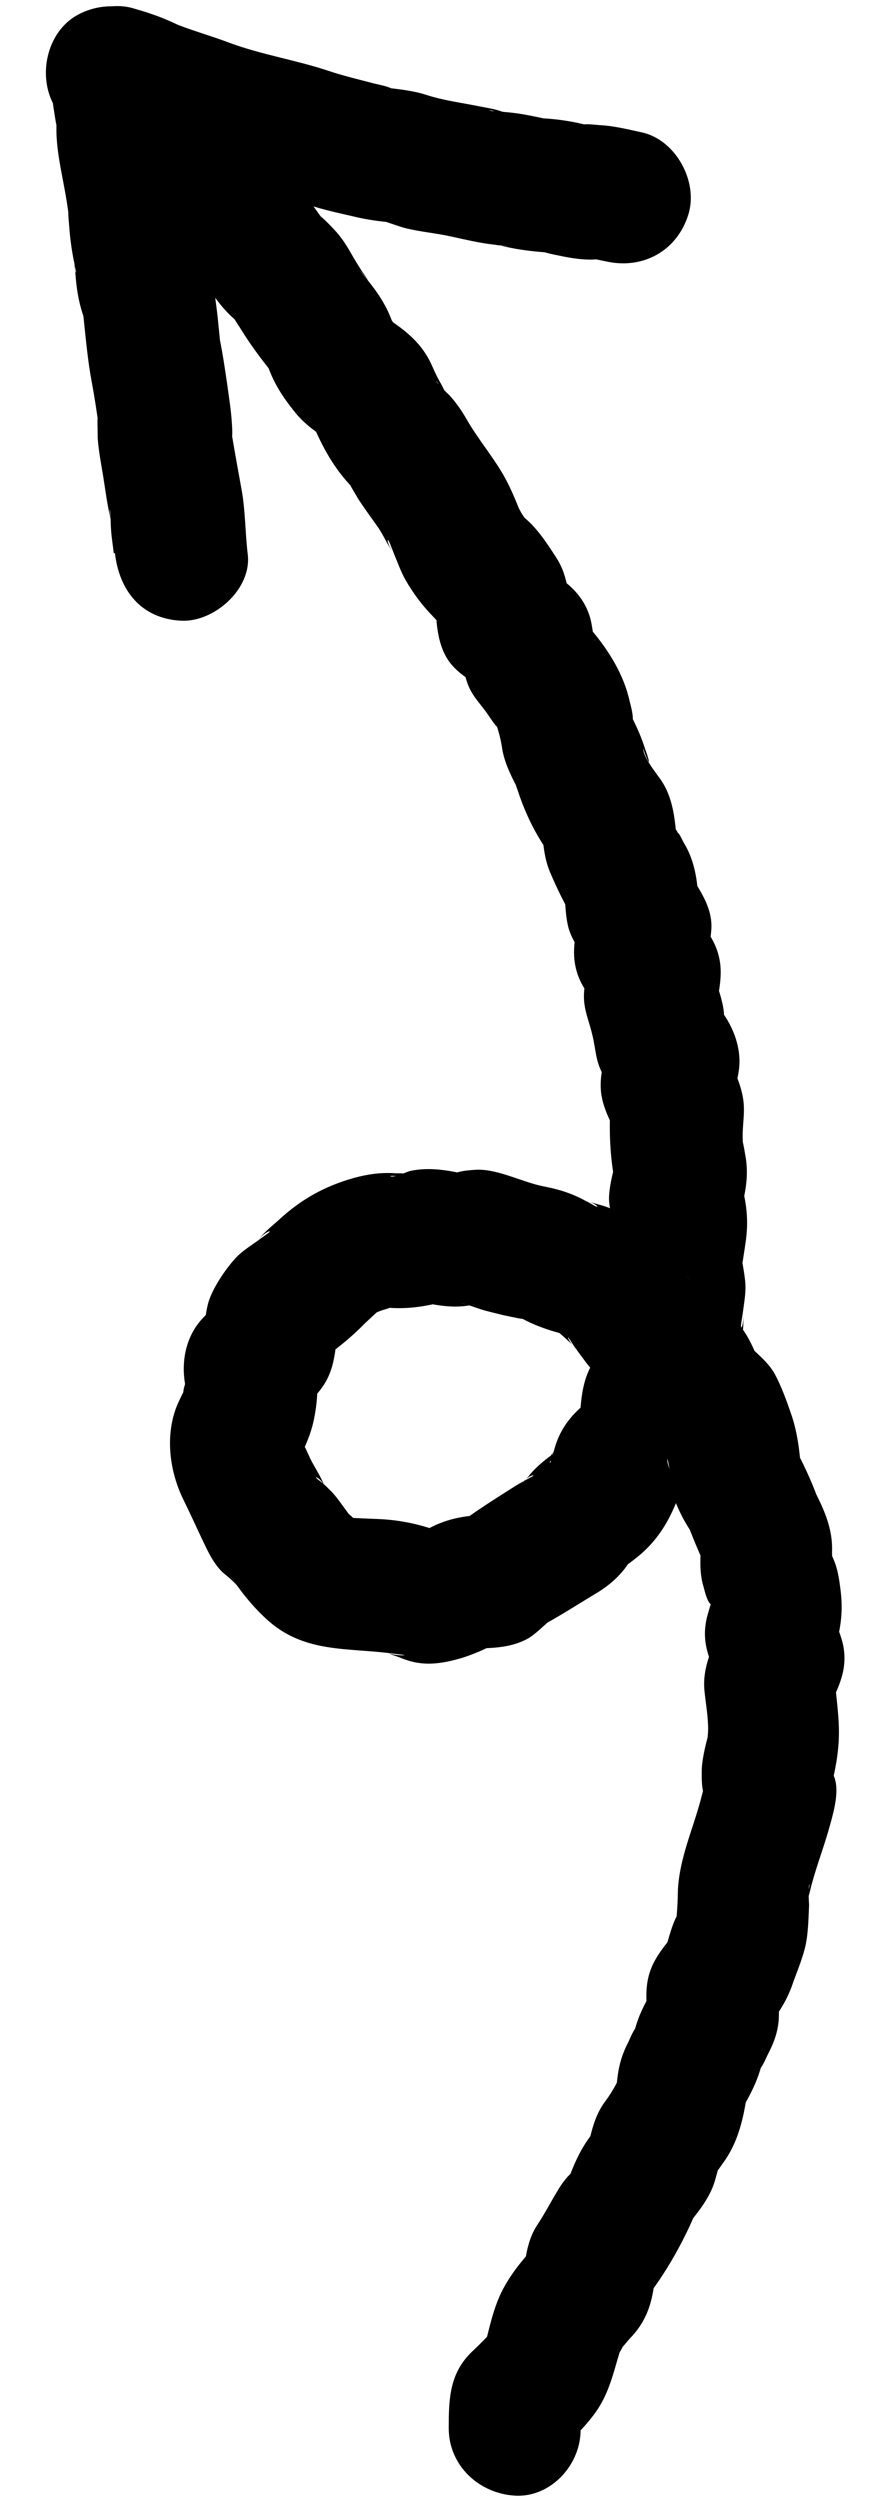
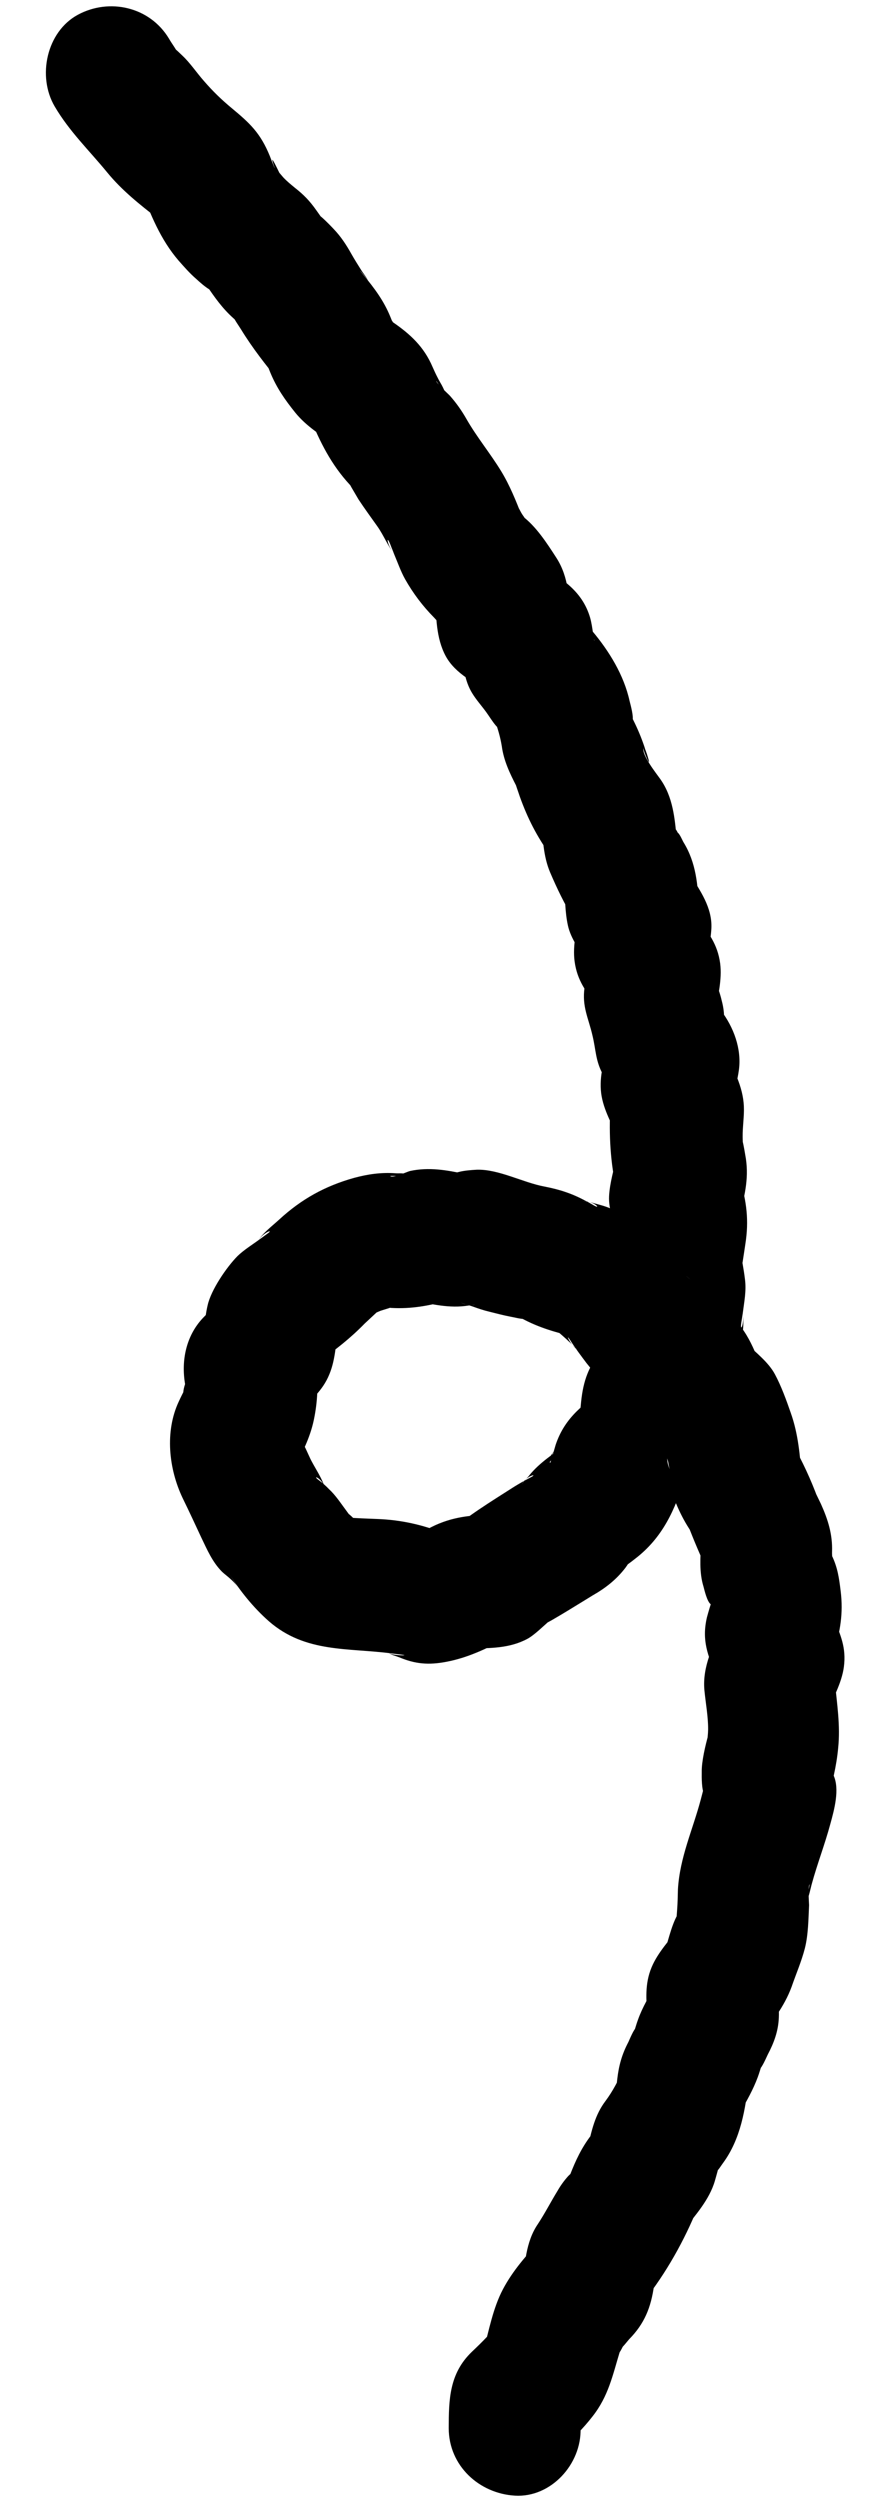
<svg xmlns="http://www.w3.org/2000/svg" width="16" height="45" viewBox="0 0 16 45" fill="none">
  <path d="M8.085 43.706C8.086 43.188 8.095 42.722 8.502 42.331C8.693 42.15 8.853 41.99 9.013 41.782L8.712 42.31C8.808 41.949 8.884 41.541 9.062 41.205C9.24 40.869 9.49 40.585 9.753 40.309L9.408 41.148C9.456 40.764 9.469 40.355 9.691 40.032C9.823 39.831 9.922 39.635 10.048 39.43C10.099 39.34 10.167 39.246 10.239 39.167C10.435 38.962 10.145 39.469 10.204 39.318C10.223 39.26 10.248 39.2 10.273 39.141C10.373 38.885 10.477 38.663 10.644 38.442C10.727 38.337 10.808 38.228 10.891 38.123L10.59 38.651C10.66 38.349 10.719 38.069 10.908 37.819C11.045 37.635 11.132 37.459 11.233 37.25L11.072 37.845C11.087 37.706 11.107 37.56 11.122 37.421C11.15 37.178 11.206 36.975 11.322 36.756C11.344 36.709 11.421 36.518 11.467 36.494C11.502 36.472 11.365 36.809 11.382 36.699C11.389 36.661 11.408 36.621 11.421 36.582C11.447 36.505 11.467 36.429 11.494 36.357C11.577 36.123 11.699 35.926 11.822 35.711L11.661 36.306C11.647 35.993 11.613 35.714 11.741 35.409C11.851 35.145 12.072 34.909 12.25 34.679L11.948 35.207C12.029 34.985 12.087 34.682 12.201 34.475C12.288 34.322 12.174 34.917 12.183 34.627C12.188 34.537 12.195 34.453 12.201 34.369C12.21 34.249 12.212 34.125 12.215 34.007C12.248 33.434 12.481 32.937 12.626 32.392C12.647 32.316 12.663 32.247 12.683 32.171L12.717 32.056C12.752 31.929 12.739 32.009 12.689 32.299C12.642 32.212 12.642 31.994 12.644 31.894C12.64 31.707 12.709 31.418 12.762 31.227C12.816 31.037 12.726 31.678 12.739 31.38C12.746 31.296 12.758 31.211 12.759 31.128C12.76 30.893 12.715 30.658 12.692 30.423C12.653 29.993 12.85 29.623 13.016 29.243L12.9 30.156C12.757 29.795 12.64 29.532 12.737 29.113C12.766 29.005 12.8 28.89 12.836 28.786C12.919 28.552 12.846 29.236 12.801 28.831C12.796 28.767 12.785 28.706 12.78 28.642C12.765 28.523 12.87 28.936 12.801 28.872C12.739 28.818 12.696 28.636 12.676 28.559C12.595 28.298 12.621 28.027 12.631 27.76L12.797 28.379C12.664 28.103 12.545 27.83 12.434 27.548C12.403 27.474 12.378 27.404 12.347 27.33C12.283 27.159 12.555 27.739 12.412 27.507C12.322 27.367 12.246 27.216 12.182 27.063C12.082 26.82 12.077 26.562 12.056 26.309C12.036 26.039 11.976 26.295 12.081 26.467C12.051 26.422 12.05 26.352 12.037 26.303C11.972 26.085 11.888 25.878 11.802 25.666L12.117 26.211C11.944 26.045 11.717 25.871 11.601 25.655C11.485 25.44 11.411 25.183 11.313 24.951L11.87 25.683C11.392 25.353 10.929 24.995 10.567 24.534C10.468 24.402 10.368 24.27 10.278 24.129C10.16 23.949 10.3 24.253 10.41 24.294C10.364 24.276 10.3 24.188 10.262 24.157C10.107 24.011 9.943 23.878 9.773 23.741L10.297 24.048C9.956 23.969 9.651 23.874 9.342 23.698C9.309 23.684 9.276 23.669 9.247 23.647C9.134 23.572 9.623 23.747 9.447 23.741C9.365 23.739 9.27 23.712 9.191 23.698C9.062 23.673 8.943 23.641 8.818 23.61C8.712 23.585 8.616 23.552 8.513 23.515C8.448 23.491 8.369 23.477 8.308 23.446C8.453 23.531 8.696 23.46 8.439 23.499C8.099 23.555 7.774 23.472 7.443 23.408L8.066 23.411C7.724 23.503 7.414 23.562 7.053 23.542C6.734 23.521 7.187 23.476 7.204 23.495C7.187 23.476 7.009 23.548 6.976 23.556C6.9 23.577 6.661 23.664 6.95 23.546C7.253 23.418 6.966 23.541 6.9 23.577C6.884 23.581 6.716 23.65 6.713 23.662C6.707 23.64 7.064 23.363 6.836 23.576C6.747 23.659 6.659 23.741 6.57 23.824C6.315 24.086 6.04 24.301 5.741 24.51L6.171 24.072L5.935 24.429L6.096 23.834C6.058 24.126 6.049 24.463 5.935 24.735C5.813 25.038 5.587 25.216 5.361 25.435L5.706 24.596C5.732 24.93 5.724 25.226 5.655 25.556C5.586 25.886 5.439 26.161 5.29 26.453L5.451 25.858L5.474 26.292L5.308 25.673C5.404 25.858 5.494 26.04 5.579 26.229C5.653 26.397 5.835 26.642 5.859 26.818C5.831 26.602 5.583 26.527 5.756 26.651C5.815 26.695 5.876 26.749 5.924 26.8C6.048 26.914 6.138 27.055 6.237 27.187C6.284 27.251 6.328 27.309 6.369 27.375C6.506 27.579 6.102 27.117 6.261 27.233C6.356 27.302 6.442 27.408 6.528 27.491L6.004 27.184C6.096 27.224 6.203 27.255 6.291 27.302C6.544 27.439 5.874 27.284 6.225 27.313C6.42 27.326 6.609 27.334 6.803 27.341C7.226 27.357 7.622 27.445 8.014 27.604L7.39 27.601C7.504 27.57 7.626 27.526 7.741 27.518C7.934 27.502 7.351 27.717 7.569 27.594C7.635 27.558 7.707 27.522 7.773 27.486C8.147 27.298 8.495 27.269 8.9 27.261L8.04 27.615C8.428 27.281 8.844 27.029 9.271 26.756C9.356 26.704 9.452 26.649 9.544 26.601C9.734 26.508 9.468 26.556 9.397 26.728C9.422 26.668 9.499 26.607 9.537 26.555C9.725 26.323 9.984 26.159 10.228 25.982L9.798 26.421C9.864 26.321 9.927 26.163 10.017 26.086C9.893 26.189 9.886 26.468 9.939 26.253C9.964 26.171 9.988 26.088 10.012 26.005C10.184 25.494 10.54 25.258 10.944 24.962L10.398 25.684C10.423 25.56 10.441 25.431 10.473 25.311C10.515 25.141 10.427 25.77 10.451 25.47C10.454 25.393 10.462 25.314 10.47 25.236C10.51 24.843 10.607 24.594 10.849 24.282C10.926 24.179 11.009 24.075 11.091 23.97L10.791 25.132C10.741 24.793 10.62 24.384 10.725 24.057C10.831 23.716 11.096 23.446 11.319 23.169L10.973 24.008C10.986 23.622 11.033 23.251 11.088 22.872L11.088 23.501C11.016 23.103 10.97 22.757 11.027 22.342C11.062 22.103 11.098 21.864 11.134 21.631L11.134 22.26C11.072 22.03 10.962 21.771 10.974 21.533C10.986 21.295 11.06 21.052 11.113 20.814L11.113 21.443C10.995 20.916 10.971 20.435 10.997 19.905L11.163 20.524C11.033 20.254 10.87 19.974 10.832 19.679C10.793 19.36 10.887 19.082 10.97 18.784L11.097 19.713C11.023 19.587 10.938 19.468 10.864 19.341C10.727 19.09 10.739 18.898 10.674 18.634C10.603 18.324 10.484 18.12 10.532 17.778C10.561 17.583 10.596 17.385 10.63 17.188L10.757 18.118C10.564 17.852 10.4 17.655 10.353 17.303C10.314 17.008 10.397 16.686 10.451 16.39L10.578 17.32C10.454 17.118 10.285 16.898 10.233 16.66C10.18 16.421 10.181 16.162 10.168 15.919L10.334 16.539C10.168 16.266 10.037 15.995 9.911 15.7C9.786 15.404 9.782 15.088 9.75 14.773L9.916 15.393C9.675 15.058 9.507 14.733 9.365 14.336C9.333 14.238 9.296 14.143 9.271 14.049C9.224 13.874 9.446 14.396 9.365 14.271C9.343 14.23 9.326 14.188 9.303 14.147C9.183 13.914 9.076 13.69 9.041 13.429C9.013 13.26 8.973 13.13 8.918 12.969C8.791 12.626 9.124 13.284 8.929 13.054C8.869 12.982 8.817 12.896 8.76 12.817C8.678 12.704 8.579 12.595 8.506 12.474C8.37 12.251 8.349 11.998 8.312 11.75L8.869 12.482C8.571 12.303 8.204 12.131 8.03 11.808C7.856 11.484 7.858 11.101 7.842 10.736L8.008 11.355C7.944 11.267 7.879 11.178 7.819 11.083C7.691 10.888 8.046 11.322 7.943 11.243C7.899 11.208 7.862 11.159 7.822 11.117C7.615 10.908 7.442 10.678 7.298 10.423C7.221 10.285 7.167 10.129 7.104 9.981C7.081 9.917 7.054 9.859 7.031 9.795C6.95 9.599 6.974 9.822 7.11 9.98C6.988 9.83 6.912 9.633 6.8 9.475C6.688 9.317 6.569 9.155 6.46 8.99C6.418 8.919 6.374 8.843 6.332 8.772C6.134 8.425 6.574 9.001 6.367 8.792C6.014 8.434 5.804 8.038 5.611 7.578L6.047 8.013C5.785 7.837 5.52 7.673 5.32 7.427C5.137 7.199 4.987 6.987 4.871 6.707C4.819 6.579 4.769 6.458 4.723 6.329L5.038 6.873C4.788 6.57 4.548 6.264 4.341 5.926C4.291 5.845 4.219 5.753 4.189 5.661C4.147 5.549 4.418 5.887 4.315 5.827C4.273 5.803 4.237 5.754 4.2 5.723C4.008 5.551 3.868 5.353 3.723 5.139C3.695 5.1 3.669 5.066 3.646 5.025C3.585 4.906 3.928 5.296 3.778 5.213C3.695 5.164 3.603 5.083 3.534 5.019C3.42 4.921 3.32 4.806 3.219 4.692C2.89 4.31 2.711 3.859 2.534 3.395L2.849 3.939C2.518 3.681 2.2 3.431 1.932 3.104C1.604 2.704 1.252 2.369 0.986 1.917C0.666 1.374 0.84 0.569 1.404 0.265C1.969 -0.039 2.698 0.119 3.045 0.696C3.1 0.793 3.186 0.899 3.227 1.005C3.267 1.112 2.953 0.744 3.123 0.857C3.18 0.895 3.237 0.956 3.291 1.006C3.431 1.139 3.539 1.304 3.673 1.456C3.834 1.642 3.991 1.794 4.178 1.949C4.5 2.216 4.693 2.393 4.863 2.812C4.905 2.924 4.951 3.03 4.992 3.142C4.802 2.628 4.974 2.988 5.065 3.175C5.145 3.342 4.791 2.867 4.956 3.028C5.01 3.078 5.055 3.137 5.105 3.194C5.171 3.264 5.237 3.317 5.312 3.379C5.474 3.506 5.579 3.614 5.701 3.787C5.755 3.86 6.03 4.257 5.825 3.988C5.619 3.72 5.946 4.05 6.011 4.121C6.141 4.256 6.239 4.406 6.328 4.565C6.383 4.662 6.445 4.762 6.506 4.858C6.546 4.923 6.605 4.99 6.635 5.058C6.626 5.025 6.374 4.735 6.547 4.947C6.745 5.187 6.916 5.412 7.036 5.709C7.088 5.836 7.139 5.963 7.191 6.091L6.876 5.546C6.938 5.624 7.01 5.698 7.066 5.777C7.184 5.957 6.972 5.709 6.901 5.681C6.96 5.706 7.016 5.762 7.071 5.794C7.392 6.013 7.639 6.241 7.794 6.605C7.824 6.673 7.853 6.736 7.888 6.803C7.915 6.86 7.953 6.915 7.98 6.972C8.109 7.237 7.864 6.863 7.862 6.857C7.855 6.894 8.075 7.088 8.109 7.126C8.226 7.259 8.32 7.393 8.407 7.546C8.594 7.872 8.834 8.16 9.031 8.483C9.188 8.741 9.295 9.012 9.404 9.288C9.434 9.357 9.526 9.591 9.407 9.299C9.299 9.028 9.37 9.204 9.416 9.268C9.452 9.317 9.485 9.373 9.517 9.429C9.615 9.62 9.295 9.206 9.403 9.283C9.656 9.468 9.856 9.779 10.024 10.039C10.254 10.395 10.256 10.794 10.277 11.2L9.674 10.145C10.083 10.388 10.487 10.614 10.634 11.122C10.658 11.209 10.672 11.305 10.685 11.396C10.688 11.407 10.704 11.532 10.709 11.531C10.732 11.53 10.471 11.118 10.668 11.354C10.975 11.718 11.242 12.152 11.344 12.618C11.364 12.695 11.419 12.898 11.397 12.968C11.383 13.002 11.218 12.605 11.316 12.773C11.35 12.834 11.386 12.907 11.415 12.97C11.49 13.12 11.556 13.278 11.609 13.435C11.625 13.495 11.652 13.552 11.67 13.618C11.754 13.889 11.584 13.512 11.593 13.462C11.565 13.594 11.819 13.913 11.893 14.017C12.126 14.342 12.159 14.727 12.194 15.117C12.212 15.336 12.077 14.767 12.19 14.948C12.229 15.008 12.245 15.092 12.274 15.155C12.37 15.382 12.178 14.969 12.205 14.985C12.244 14.998 12.297 15.131 12.316 15.161C12.543 15.529 12.574 15.927 12.594 16.35L12.428 15.731C12.613 16.028 12.834 16.333 12.818 16.707C12.804 16.958 12.745 17.215 12.699 17.456L12.572 16.527C12.765 16.792 12.928 16.989 12.976 17.341C13.014 17.636 12.931 17.953 12.88 18.242L12.88 17.613C12.921 17.744 12.974 17.876 13.005 18.015C13.029 18.103 13.046 18.21 13.046 18.298C13.049 18.373 13.109 18.51 13.004 18.25C12.9 17.99 12.949 18.13 12.987 18.184C13.219 18.487 13.364 18.877 13.314 19.255C13.287 19.456 13.232 19.641 13.179 19.837L13.052 18.907C13.209 19.23 13.388 19.552 13.403 19.913C13.411 20.093 13.379 20.277 13.381 20.459C13.381 20.524 13.386 20.587 13.386 20.652C13.38 20.889 13.313 20.313 13.353 20.443C13.388 20.551 13.408 20.669 13.427 20.782C13.502 21.173 13.424 21.488 13.335 21.852L13.335 21.224C13.451 21.633 13.498 21.962 13.429 22.398C13.396 22.624 13.358 22.851 13.326 23.078L13.326 22.449C13.361 22.645 13.4 22.834 13.423 23.028C13.45 23.238 13.409 23.431 13.383 23.638C13.374 23.693 13.366 23.748 13.357 23.804C13.328 24 13.416 23.847 13.383 23.615C13.425 23.927 13.342 24.354 13.208 24.614C13.101 24.824 12.883 25.03 12.735 25.216L13.035 24.055C13.085 24.394 13.206 24.802 13.102 25.13C12.997 25.458 12.745 25.731 12.533 26.005L12.879 25.166C12.85 25.515 12.819 25.858 12.741 26.196C12.618 26.735 12.212 27.002 11.799 27.307L12.345 26.585C12.165 27.173 11.94 27.68 11.437 28.062C11.36 28.124 11.277 28.181 11.199 28.238C10.955 28.415 11.483 27.932 11.269 28.219C11.105 28.433 10.908 28.586 10.676 28.718C10.605 28.761 9.842 29.236 9.836 29.214C9.839 29.225 10.16 28.945 10.019 29.071C9.982 29.104 9.948 29.131 9.91 29.165C9.792 29.267 9.632 29.427 9.505 29.497C9.179 29.672 8.834 29.665 8.475 29.673L9.089 29.508C8.751 29.681 8.426 29.838 8.05 29.91C7.723 29.974 7.479 29.951 7.19 29.829C7.138 29.808 7.044 29.786 7 29.75C7.067 29.803 7.398 29.802 7.248 29.784C7.187 29.777 7.127 29.769 7.067 29.762C6.276 29.656 5.506 29.757 4.845 29.182C4.564 28.934 4.327 28.639 4.126 28.322C4.36 28.695 4.297 28.547 4.153 28.421C4.105 28.375 4.049 28.337 4.001 28.291C3.826 28.115 3.732 27.893 3.627 27.675C3.517 27.439 3.408 27.204 3.291 26.965C3.038 26.434 2.969 25.764 3.221 25.227C3.258 25.146 3.296 25.072 3.334 24.997C3.354 24.962 3.367 24.923 3.387 24.889C3.48 24.716 3.304 25.081 3.307 25.092C3.288 25.021 3.35 24.881 3.365 24.806C3.433 24.518 3.385 25.189 3.335 24.914C3.262 24.487 3.353 24.045 3.656 23.723C3.761 23.613 3.875 23.518 3.986 23.411L3.64 24.25C3.673 24.001 3.684 23.739 3.741 23.495C3.801 23.22 4.081 22.81 4.278 22.61C4.393 22.497 4.563 22.393 4.699 22.292C4.738 22.264 4.777 22.236 4.816 22.207C4.953 22.112 4.738 22.176 4.639 22.349C4.722 22.203 4.906 22.066 5.032 21.95C5.429 21.585 5.854 21.348 6.38 21.201C6.629 21.134 6.865 21.1 7.126 21.118C7.174 21.123 7.258 21.112 7.298 21.131C7.449 21.196 6.989 21.149 7.035 21.172C7.096 21.203 7.323 21.095 7.388 21.077C7.73 21.004 8.047 21.06 8.387 21.133C8.653 21.191 7.999 21.161 8.261 21.096C8.364 21.069 8.484 21.06 8.593 21.054C8.986 21.043 9.423 21.285 9.809 21.357C10.079 21.409 10.308 21.482 10.554 21.616C10.594 21.635 10.635 21.659 10.677 21.683C10.857 21.794 10.723 21.618 10.502 21.619C10.602 21.621 10.724 21.665 10.824 21.691C11.275 21.811 11.72 22.209 12.049 22.55C12.169 22.67 12.259 22.811 12.356 22.955C12.377 22.991 12.404 23.025 12.43 23.059C12.558 23.254 12.565 23.105 12.337 22.949C12.501 23.063 12.649 23.265 12.796 23.402C13.095 23.692 12.518 23.235 12.757 23.389C12.855 23.45 12.949 23.519 13.044 23.588C13.453 23.878 13.585 24.283 13.761 24.724L13.447 24.179C13.619 24.345 13.846 24.519 13.962 24.735C14.078 24.951 14.169 25.203 14.247 25.428C14.385 25.814 14.415 26.206 14.447 26.609L14.281 25.989C14.459 26.306 14.61 26.63 14.736 26.972C14.834 27.228 14.574 26.628 14.673 26.825C14.713 26.908 14.753 26.991 14.791 27.069C14.919 27.352 15.002 27.618 14.992 27.926C14.988 27.998 15.009 28.098 14.985 28.163C14.96 28.241 14.96 27.917 14.953 27.913C14.959 27.912 14.986 27.993 14.988 27.998C15.091 28.211 15.118 28.398 15.147 28.637C15.197 29.041 15.139 29.368 15.021 29.752L15.021 29.123C15.143 29.426 15.251 29.655 15.205 30.003C15.167 30.295 15 30.587 14.881 30.859L15.042 30.264C15.081 30.671 15.144 31.059 15.102 31.464C15.087 31.627 15.06 31.787 15.026 31.943C15.014 32.005 15.003 32.073 14.983 32.131C14.931 32.327 14.966 31.848 15.017 31.951C15.136 32.202 15.029 32.583 14.961 32.83C14.862 33.198 14.724 33.552 14.624 33.92C14.607 33.983 14.594 34.045 14.576 34.109C14.5 34.347 14.589 33.917 14.589 33.917C14.554 33.938 14.576 34.238 14.578 34.291C14.566 34.547 14.564 34.823 14.502 35.069C14.442 35.303 14.341 35.535 14.263 35.762C14.128 36.127 13.9 36.406 13.667 36.709L14.012 35.87C14.022 36.015 14.04 36.169 14.033 36.317C14.023 36.561 13.945 36.77 13.833 36.982C13.81 37.029 13.728 37.222 13.682 37.246C13.651 37.26 13.784 36.931 13.767 37.041C13.76 37.078 13.741 37.118 13.728 37.157C13.703 37.235 13.682 37.31 13.655 37.383C13.571 37.611 13.456 37.812 13.333 38.027L13.493 37.432C13.431 37.96 13.349 38.499 13.024 38.938C12.986 38.99 12.95 39.052 12.903 39.094C12.748 39.254 12.974 38.817 12.963 38.908C12.952 39.017 12.911 39.145 12.881 39.253C12.781 39.597 12.529 39.87 12.317 40.145L12.618 39.617C12.384 40.221 12.069 40.805 11.678 41.321L11.838 40.726C11.822 40.859 11.801 41 11.785 41.134C11.73 41.536 11.61 41.827 11.335 42.106C11.312 42.13 11.197 42.285 11.161 42.282C11.184 42.282 11.399 41.931 11.255 42.175C11.223 42.23 11.173 42.349 11.121 42.393C11.121 42.393 11.24 42.032 11.214 42.174C11.204 42.224 11.183 42.276 11.168 42.328C11.038 42.756 10.963 43.129 10.677 43.493C10.504 43.716 10.328 43.887 10.117 44.078L10.463 43.239L10.461 43.71C10.478 44.358 9.923 44.959 9.278 44.92C8.633 44.882 8.086 44.382 8.085 43.706Z" fill="black" />
-   <path d="M2.05 9.962C2.036 9.824 2.01 9.684 2.002 9.545C1.996 9.477 1.994 9.407 1.993 9.336C1.982 9.034 1.955 9.194 2.015 9.419C1.938 9.151 1.905 8.855 1.86 8.579C1.823 8.353 1.776 8.113 1.76 7.882C1.758 7.807 1.76 7.73 1.757 7.654C1.749 7.233 1.821 7.954 1.787 7.722C1.747 7.439 1.706 7.157 1.652 6.871C1.584 6.507 1.551 6.146 1.512 5.78C1.504 5.688 1.49 5.592 1.476 5.496C1.443 5.241 1.573 5.923 1.483 5.629C1.41 5.402 1.376 5.164 1.359 4.928C1.352 4.836 1.336 4.734 1.336 4.646C1.343 4.48 1.346 4.925 1.369 4.902C1.377 4.888 1.347 4.796 1.348 4.778C1.297 4.545 1.264 4.313 1.247 4.076C1.241 3.99 1.23 3.905 1.231 3.822C1.23 3.711 1.302 4.303 1.245 3.918C1.226 3.782 1.206 3.641 1.182 3.506C1.109 3.085 1 2.656 1.018 2.222C1.028 1.913 1.103 2.628 1.035 2.329C1.01 2.236 0.994 2.134 0.98 2.038C0.939 1.796 0.918 1.543 0.887 1.299C0.786 0.509 1.732 -0.044 2.395 0.148C2.628 0.215 2.838 0.282 3.062 0.381C3.135 0.414 3.208 0.448 3.281 0.481C3.32 0.494 3.354 0.514 3.393 0.528C3.572 0.609 3.002 0.374 3.234 0.458C3.533 0.572 3.834 0.656 4.133 0.77C4.714 0.985 5.327 1.079 5.915 1.274C6.197 1.369 6.469 1.431 6.757 1.507C6.851 1.529 6.967 1.55 7.054 1.592C7.201 1.664 6.781 1.553 6.813 1.562C6.858 1.58 6.921 1.575 6.969 1.579C7.21 1.609 7.449 1.633 7.678 1.707C7.984 1.807 8.298 1.846 8.611 1.909C8.759 1.94 8.928 1.96 9.065 2.017C9.23 2.09 8.783 1.963 8.824 1.987C8.859 2.007 8.945 2.002 8.98 2.004C9.058 2.013 9.142 2.02 9.219 2.028C9.405 2.049 9.578 2.085 9.763 2.124C10.178 2.218 9.429 2.113 9.729 2.127C9.994 2.138 10.254 2.174 10.509 2.235C10.553 2.247 10.595 2.253 10.639 2.265C10.899 2.342 10.399 2.259 10.471 2.245C10.57 2.225 10.697 2.244 10.799 2.252C11.058 2.264 11.308 2.327 11.561 2.382C12.172 2.512 12.591 3.27 12.401 3.867C12.197 4.516 11.588 4.849 10.933 4.708L10.698 4.659C10.655 4.647 10.607 4.642 10.563 4.63C10.428 4.584 10.968 4.645 10.787 4.664C10.55 4.693 10.27 4.644 10.041 4.594C9.949 4.577 9.856 4.555 9.767 4.526C9.581 4.464 10.164 4.555 9.972 4.554C9.931 4.553 9.888 4.547 9.853 4.544C9.597 4.525 9.351 4.497 9.103 4.44C8.83 4.378 8.936 4.426 9.177 4.432C9.088 4.426 8.998 4.415 8.907 4.404C8.643 4.375 8.401 4.316 8.147 4.261C7.862 4.196 7.571 4.174 7.29 4.103C7.215 4.082 7.138 4.055 7.061 4.029C6.805 3.945 7 3.998 7.174 4.016C6.929 3.994 6.677 3.967 6.442 3.913C6.137 3.841 5.824 3.779 5.528 3.676C4.938 3.469 4.322 3.364 3.727 3.165C3.408 3.062 3.084 2.961 2.772 2.839C2.526 2.746 2.288 2.64 2.045 2.534C1.669 2.371 2.327 2.611 2.068 2.557C1.97 2.537 1.879 2.502 1.784 2.475L3.292 1.324L3.32 1.558C3.343 1.734 3.434 1.856 3.299 1.417C3.362 1.629 3.406 1.923 3.418 2.143C3.422 2.224 3.42 2.301 3.424 2.382C3.429 2.663 3.433 2.415 3.393 2.267C3.43 2.404 3.446 2.553 3.474 2.698C3.538 3.069 3.605 3.45 3.641 3.823C3.648 3.915 3.656 4.007 3.663 4.099C3.677 4.389 3.595 3.759 3.636 3.936C3.694 4.173 3.726 4.423 3.751 4.669C3.757 4.755 3.768 4.841 3.773 4.922C3.784 5.224 3.679 4.571 3.759 4.784C3.84 4.998 3.862 5.256 3.894 5.483C3.913 5.619 3.928 5.762 3.941 5.899C3.949 5.991 3.963 6.087 3.965 6.181C3.975 6.396 3.882 5.721 3.954 6.078C4.013 6.362 4.054 6.645 4.096 6.933C4.126 7.154 4.163 7.38 4.177 7.605C4.183 7.692 4.189 7.778 4.182 7.862C4.164 8.055 4.12 7.479 4.148 7.625C4.159 7.669 4.16 7.715 4.168 7.766C4.224 8.104 4.285 8.44 4.346 8.776C4.423 9.173 4.416 9.581 4.464 9.979C4.539 10.605 3.85 11.207 3.259 11.172C2.544 11.134 2.147 10.629 2.07 9.95L2.05 9.962Z" fill="black" />
</svg>